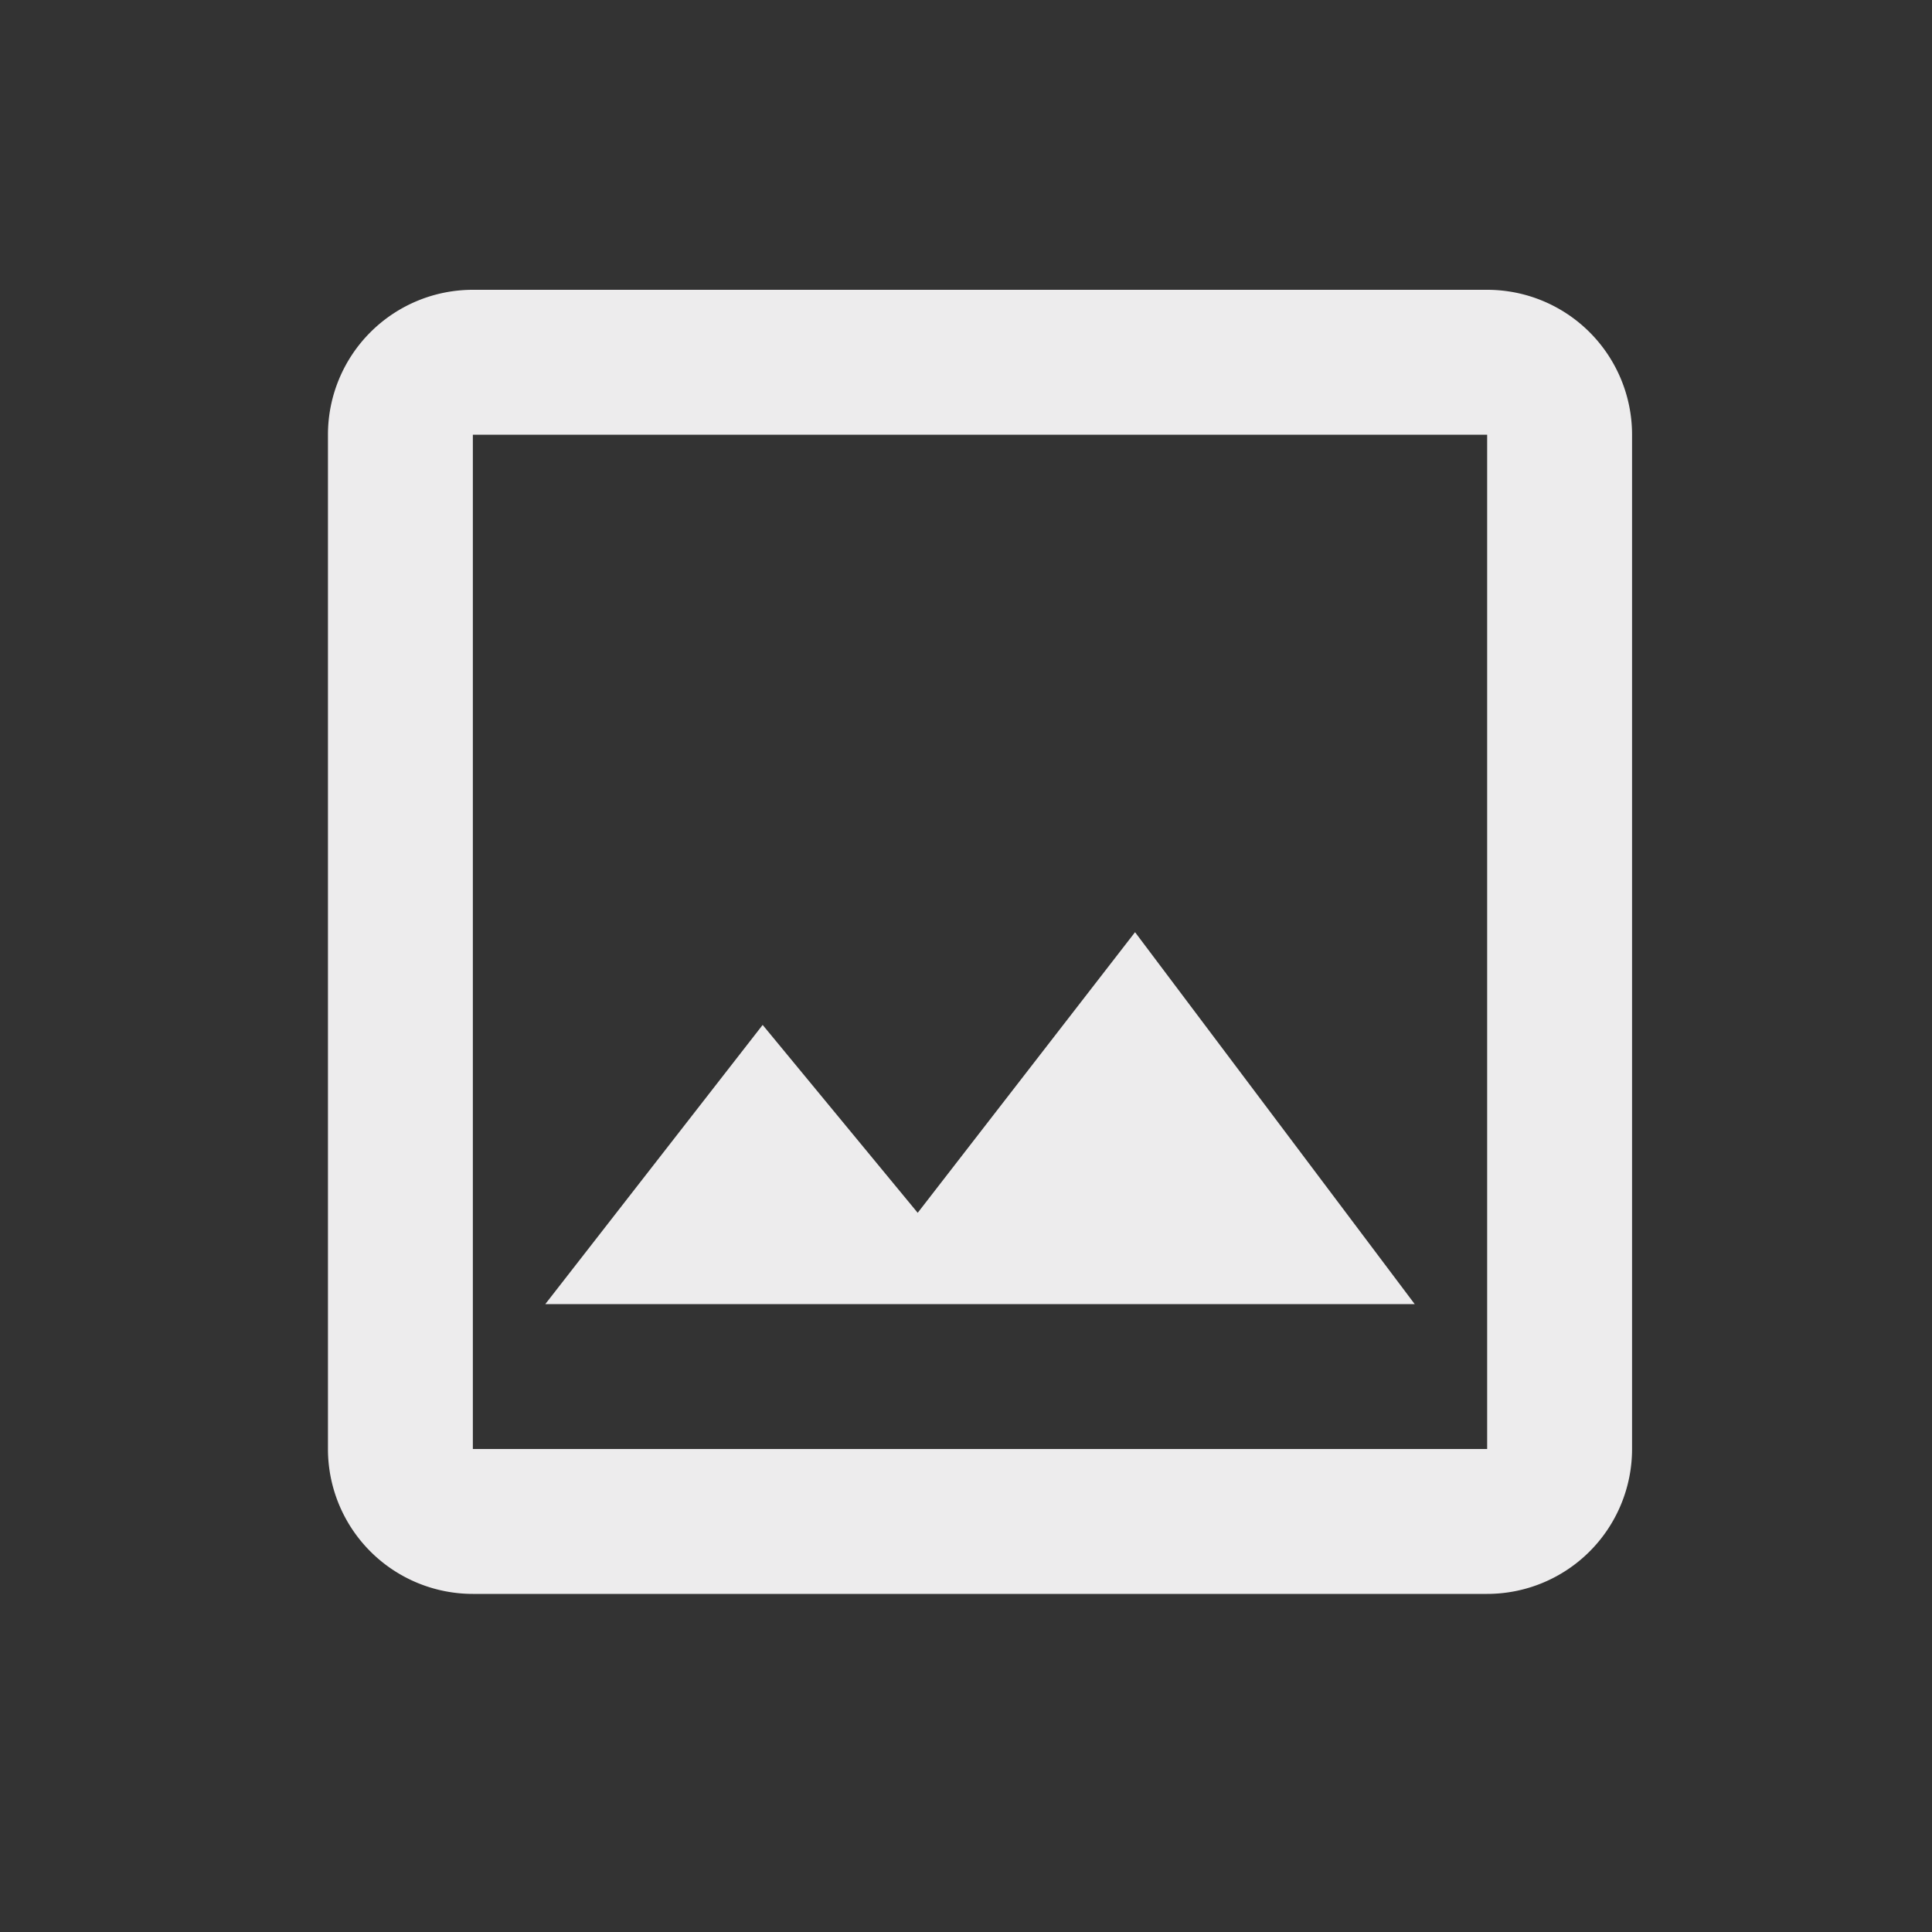
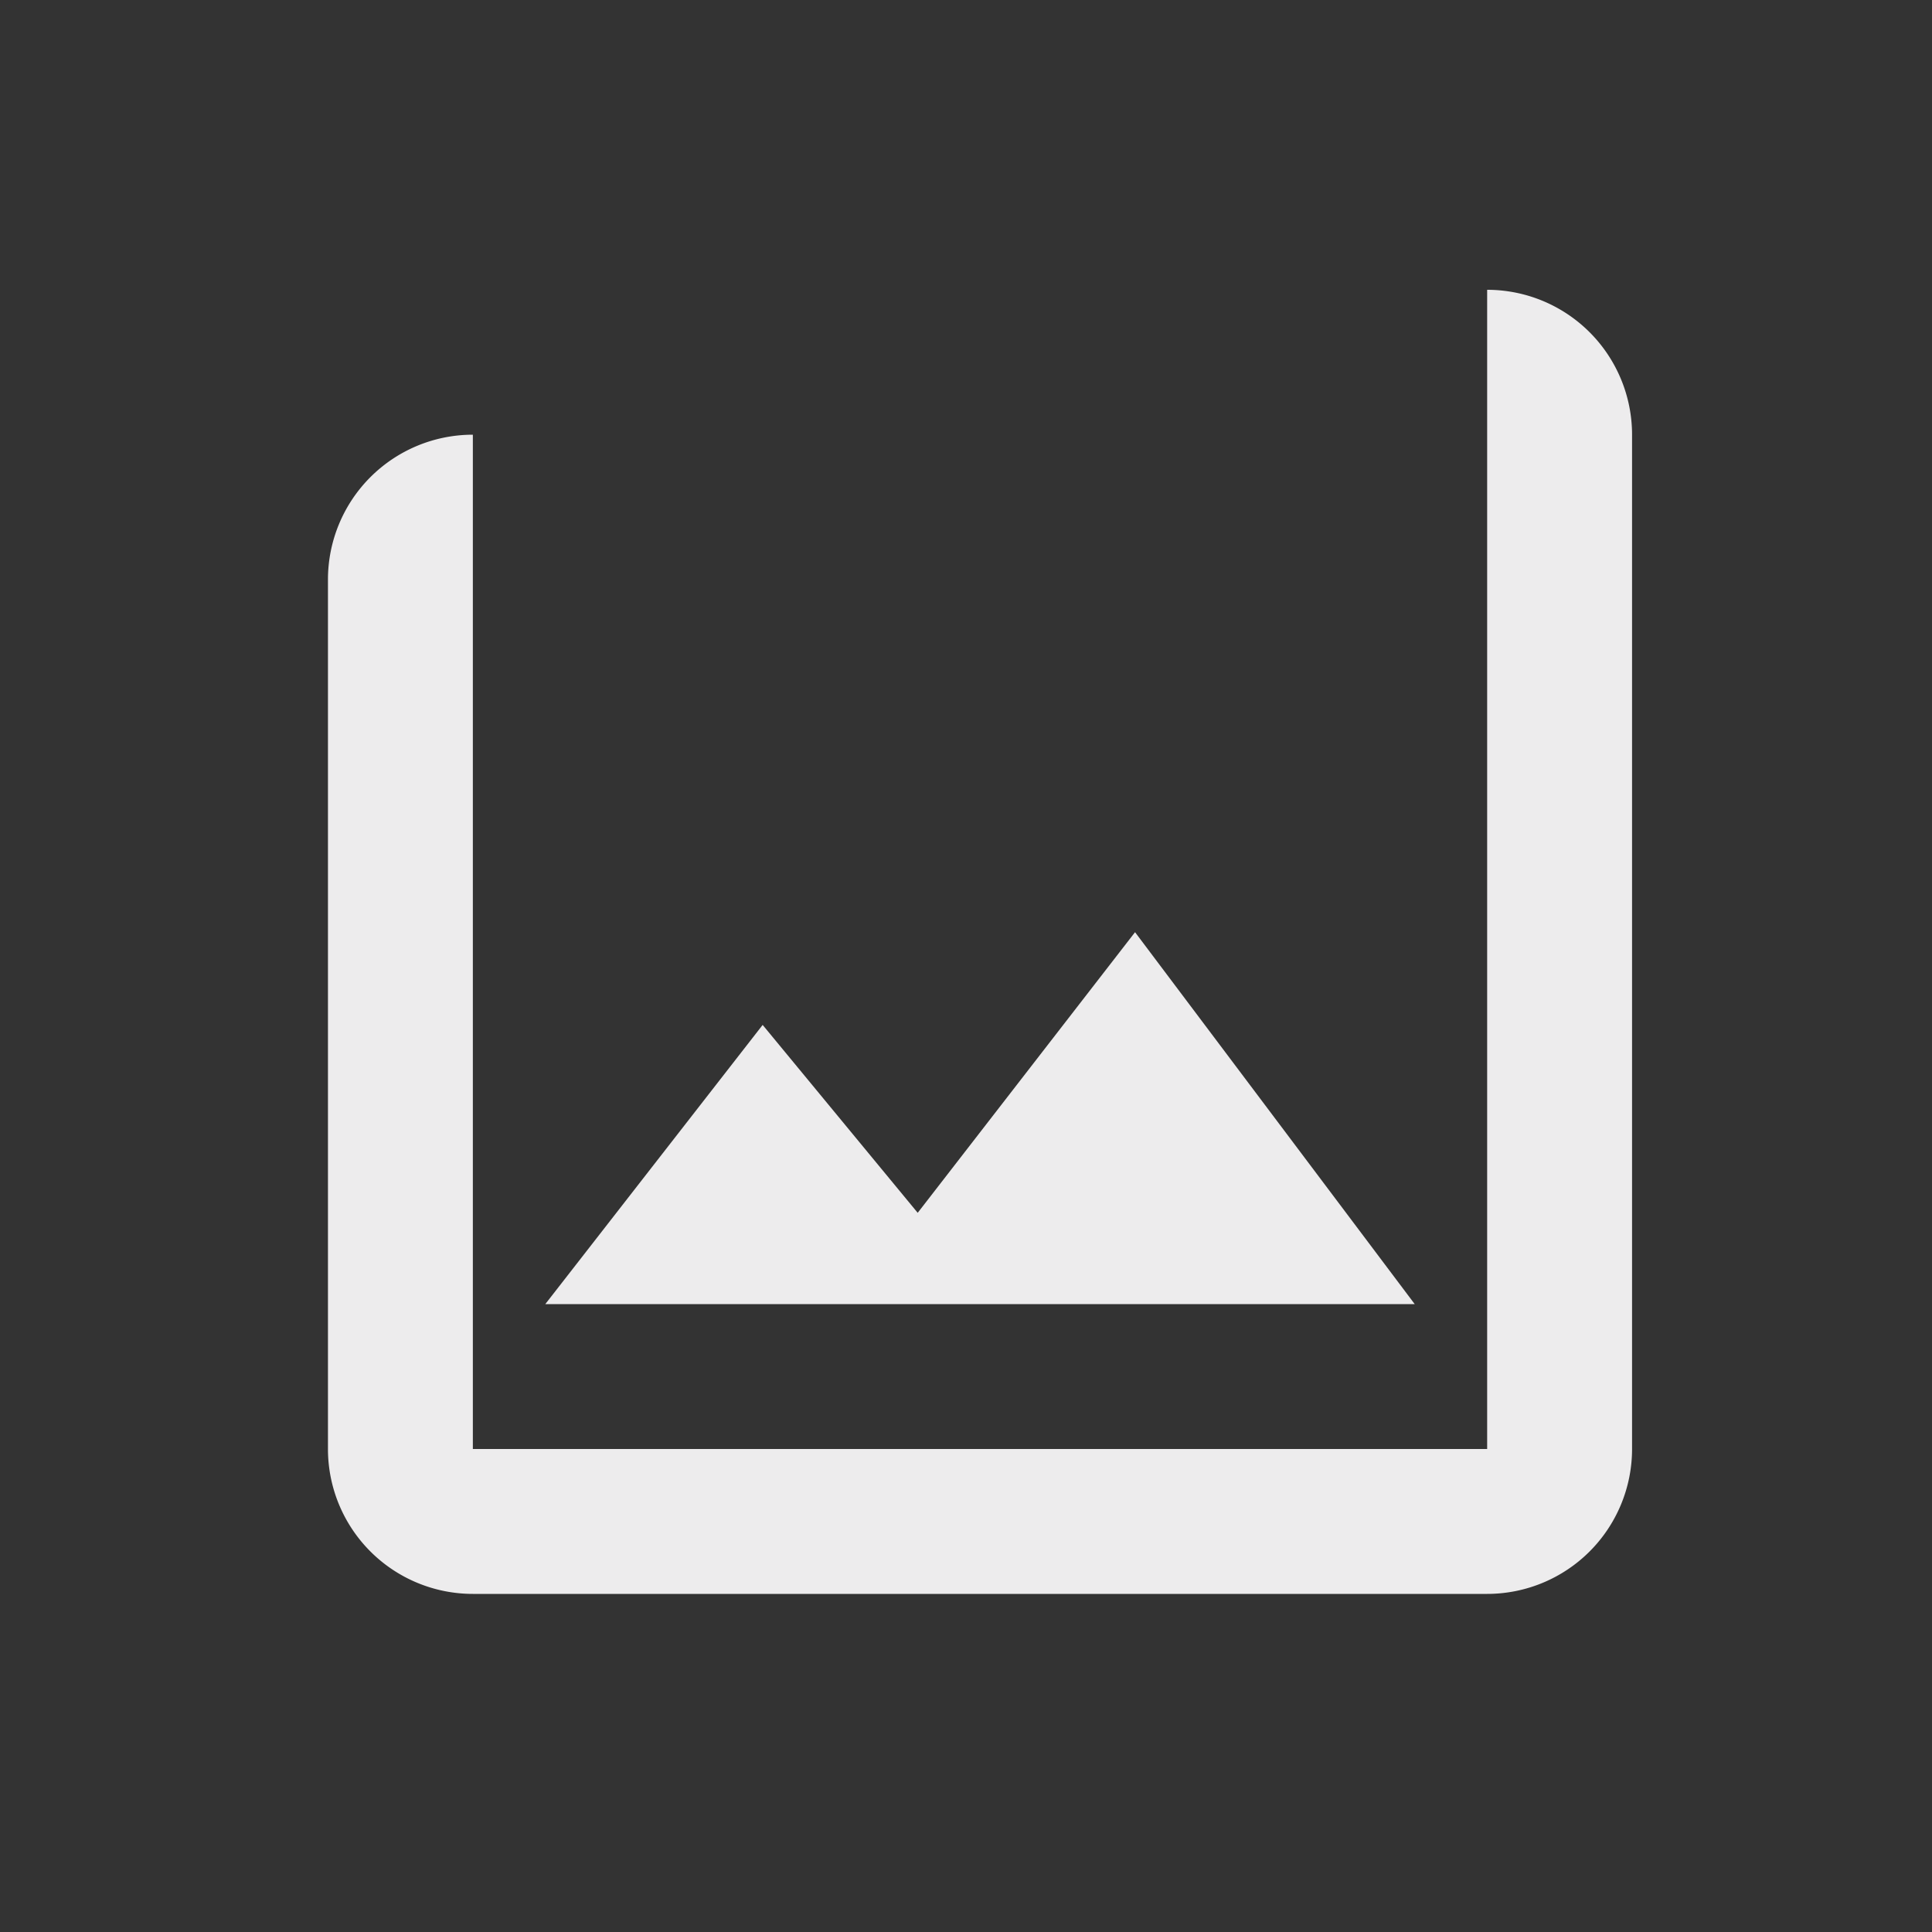
<svg xmlns="http://www.w3.org/2000/svg" id="Layer_1" data-name="Layer 1" viewBox="0 0 40 40">
  <rect x="0" y="0" width="40" height="40" fill="#333333" stroke="none" />
  <defs>
    <style>
      .cls-1 {
        fill: #edeced;
      }
    </style>
  </defs>
-   <path class="cls-1" d="M30.79,9V30h-21V9h21m0-3h-21a3,3,0,0,0-3,3V30a3,3,0,0,0,3,3h21a3,3,0,0,0,3-3V9A3,3,0,0,0,30.79,6ZM23.5,19.3,19,25.11l-3.21-3.89L11.29,27h18Z" />
+   <path class="cls-1" d="M30.79,9V30h-21V9h21h-21a3,3,0,0,0-3,3V30a3,3,0,0,0,3,3h21a3,3,0,0,0,3-3V9A3,3,0,0,0,30.79,6ZM23.5,19.3,19,25.11l-3.21-3.89L11.29,27h18Z" />
</svg>